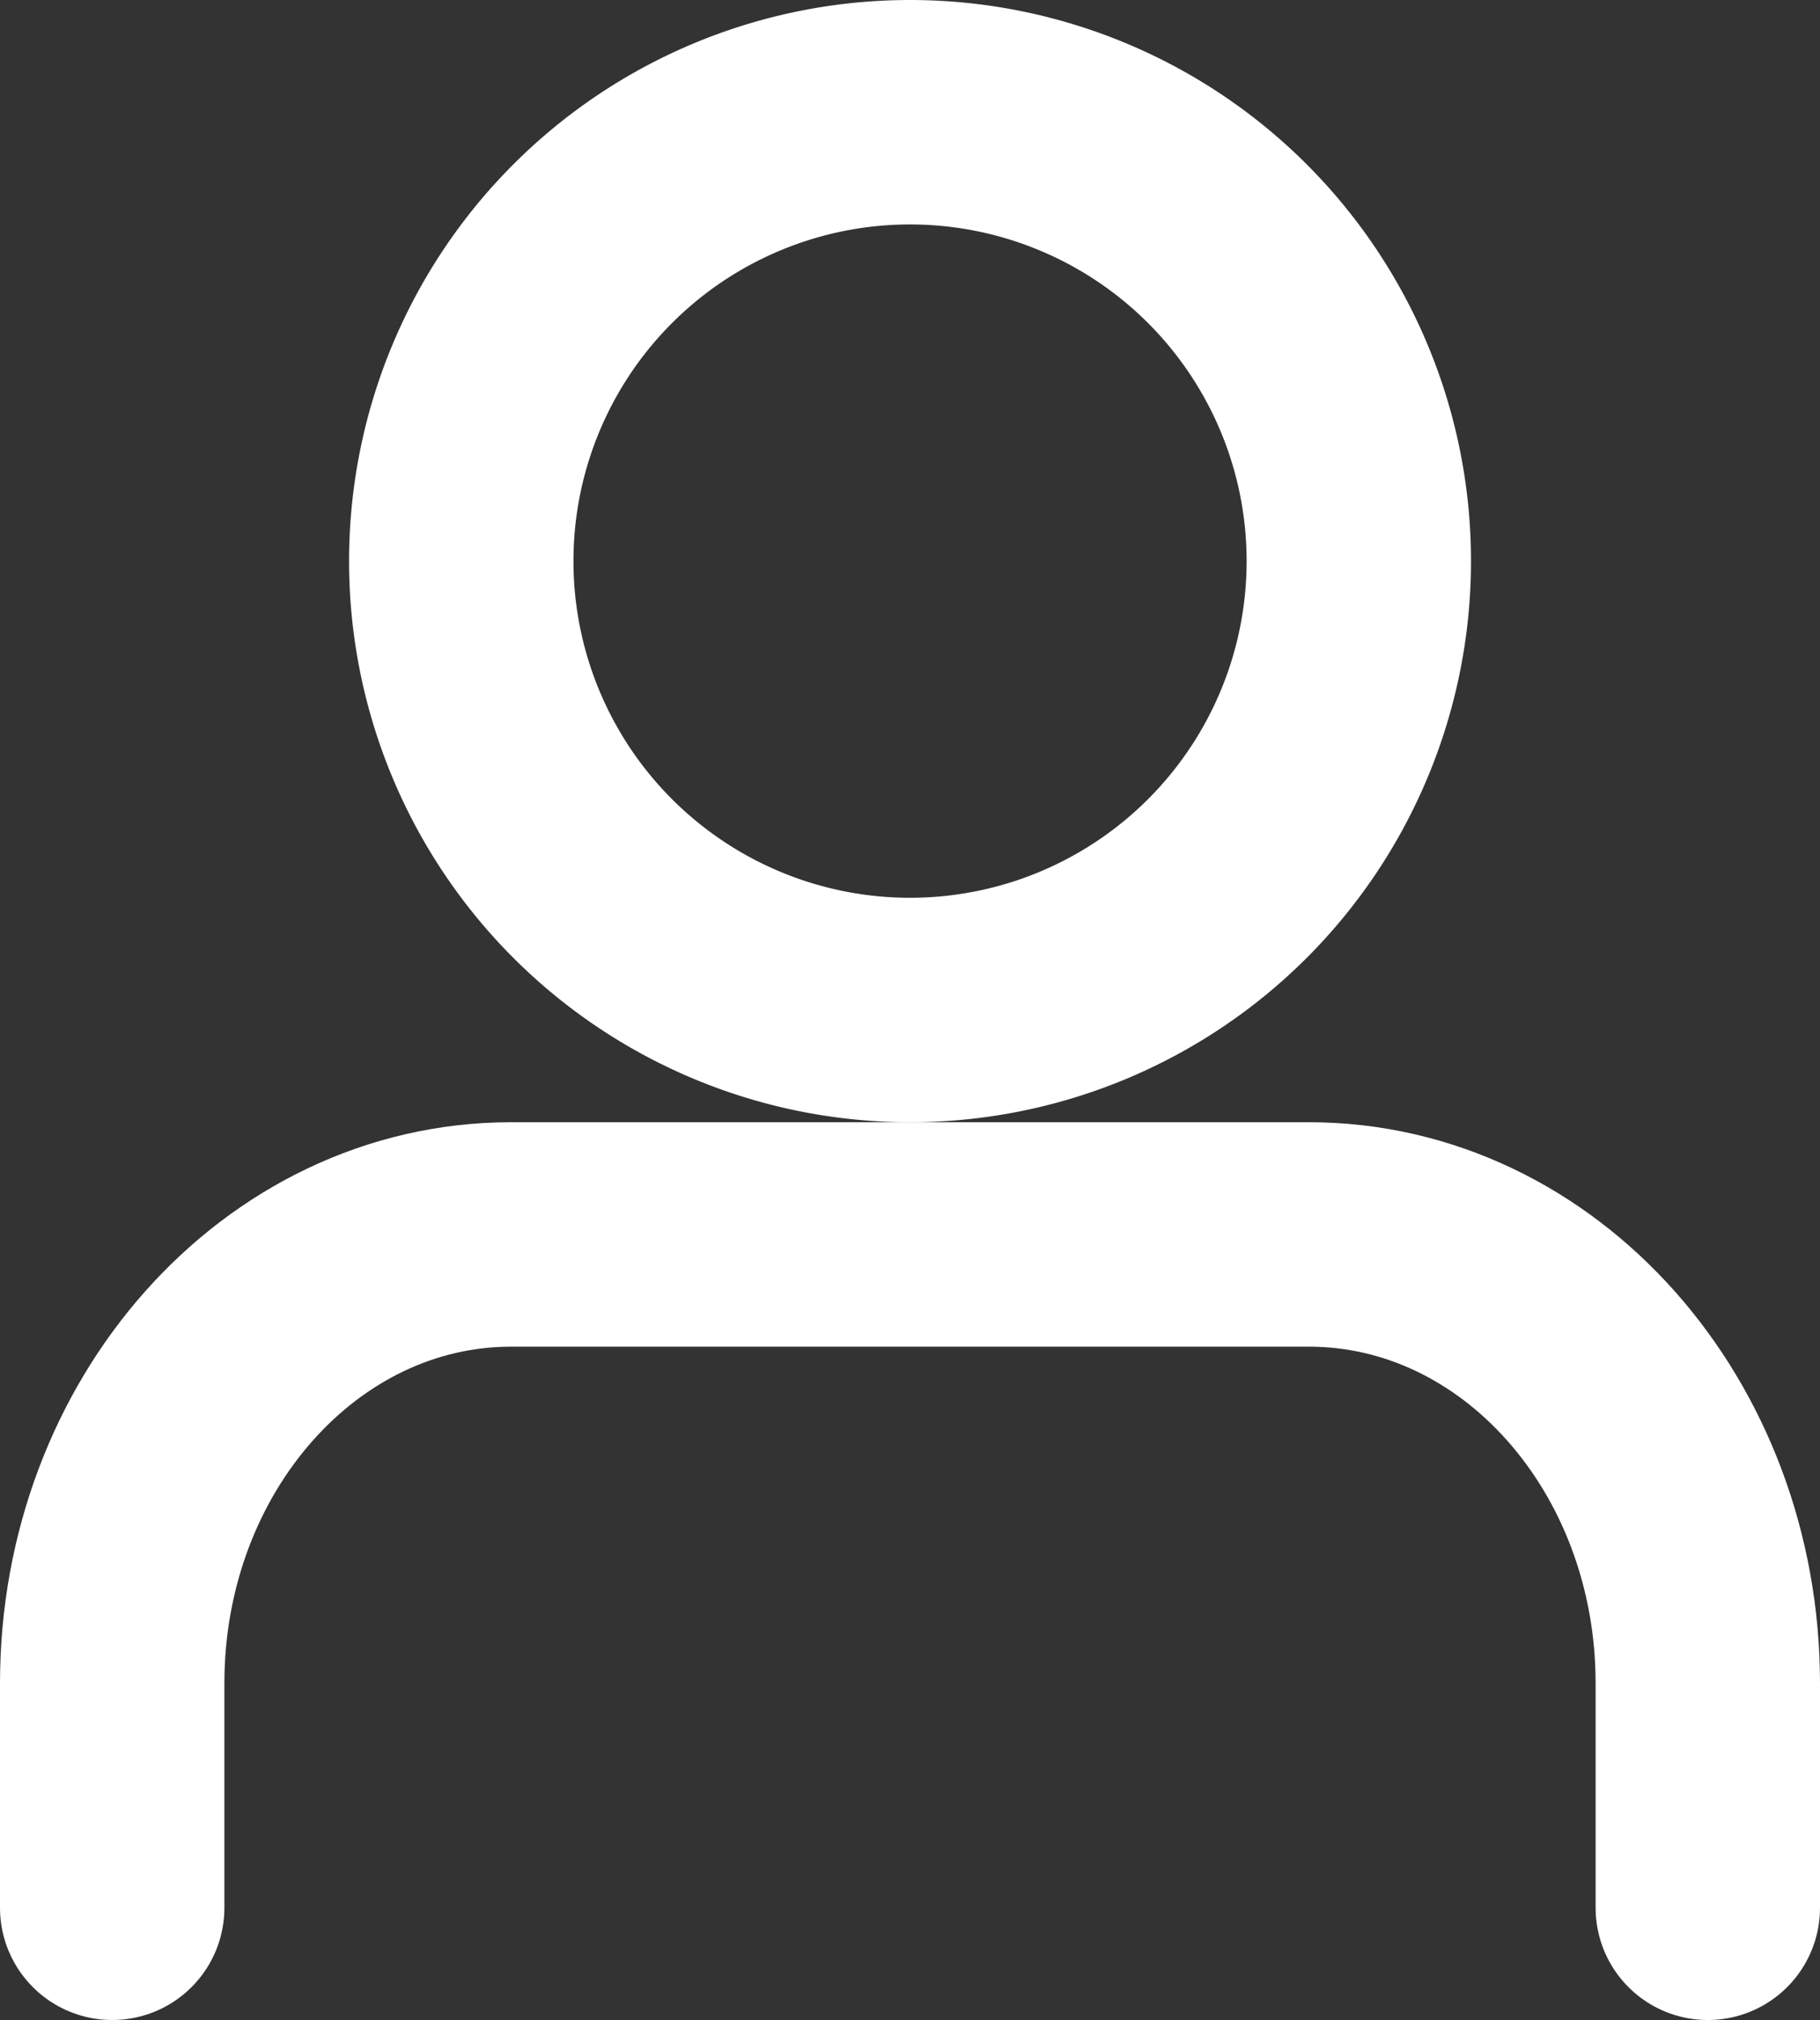
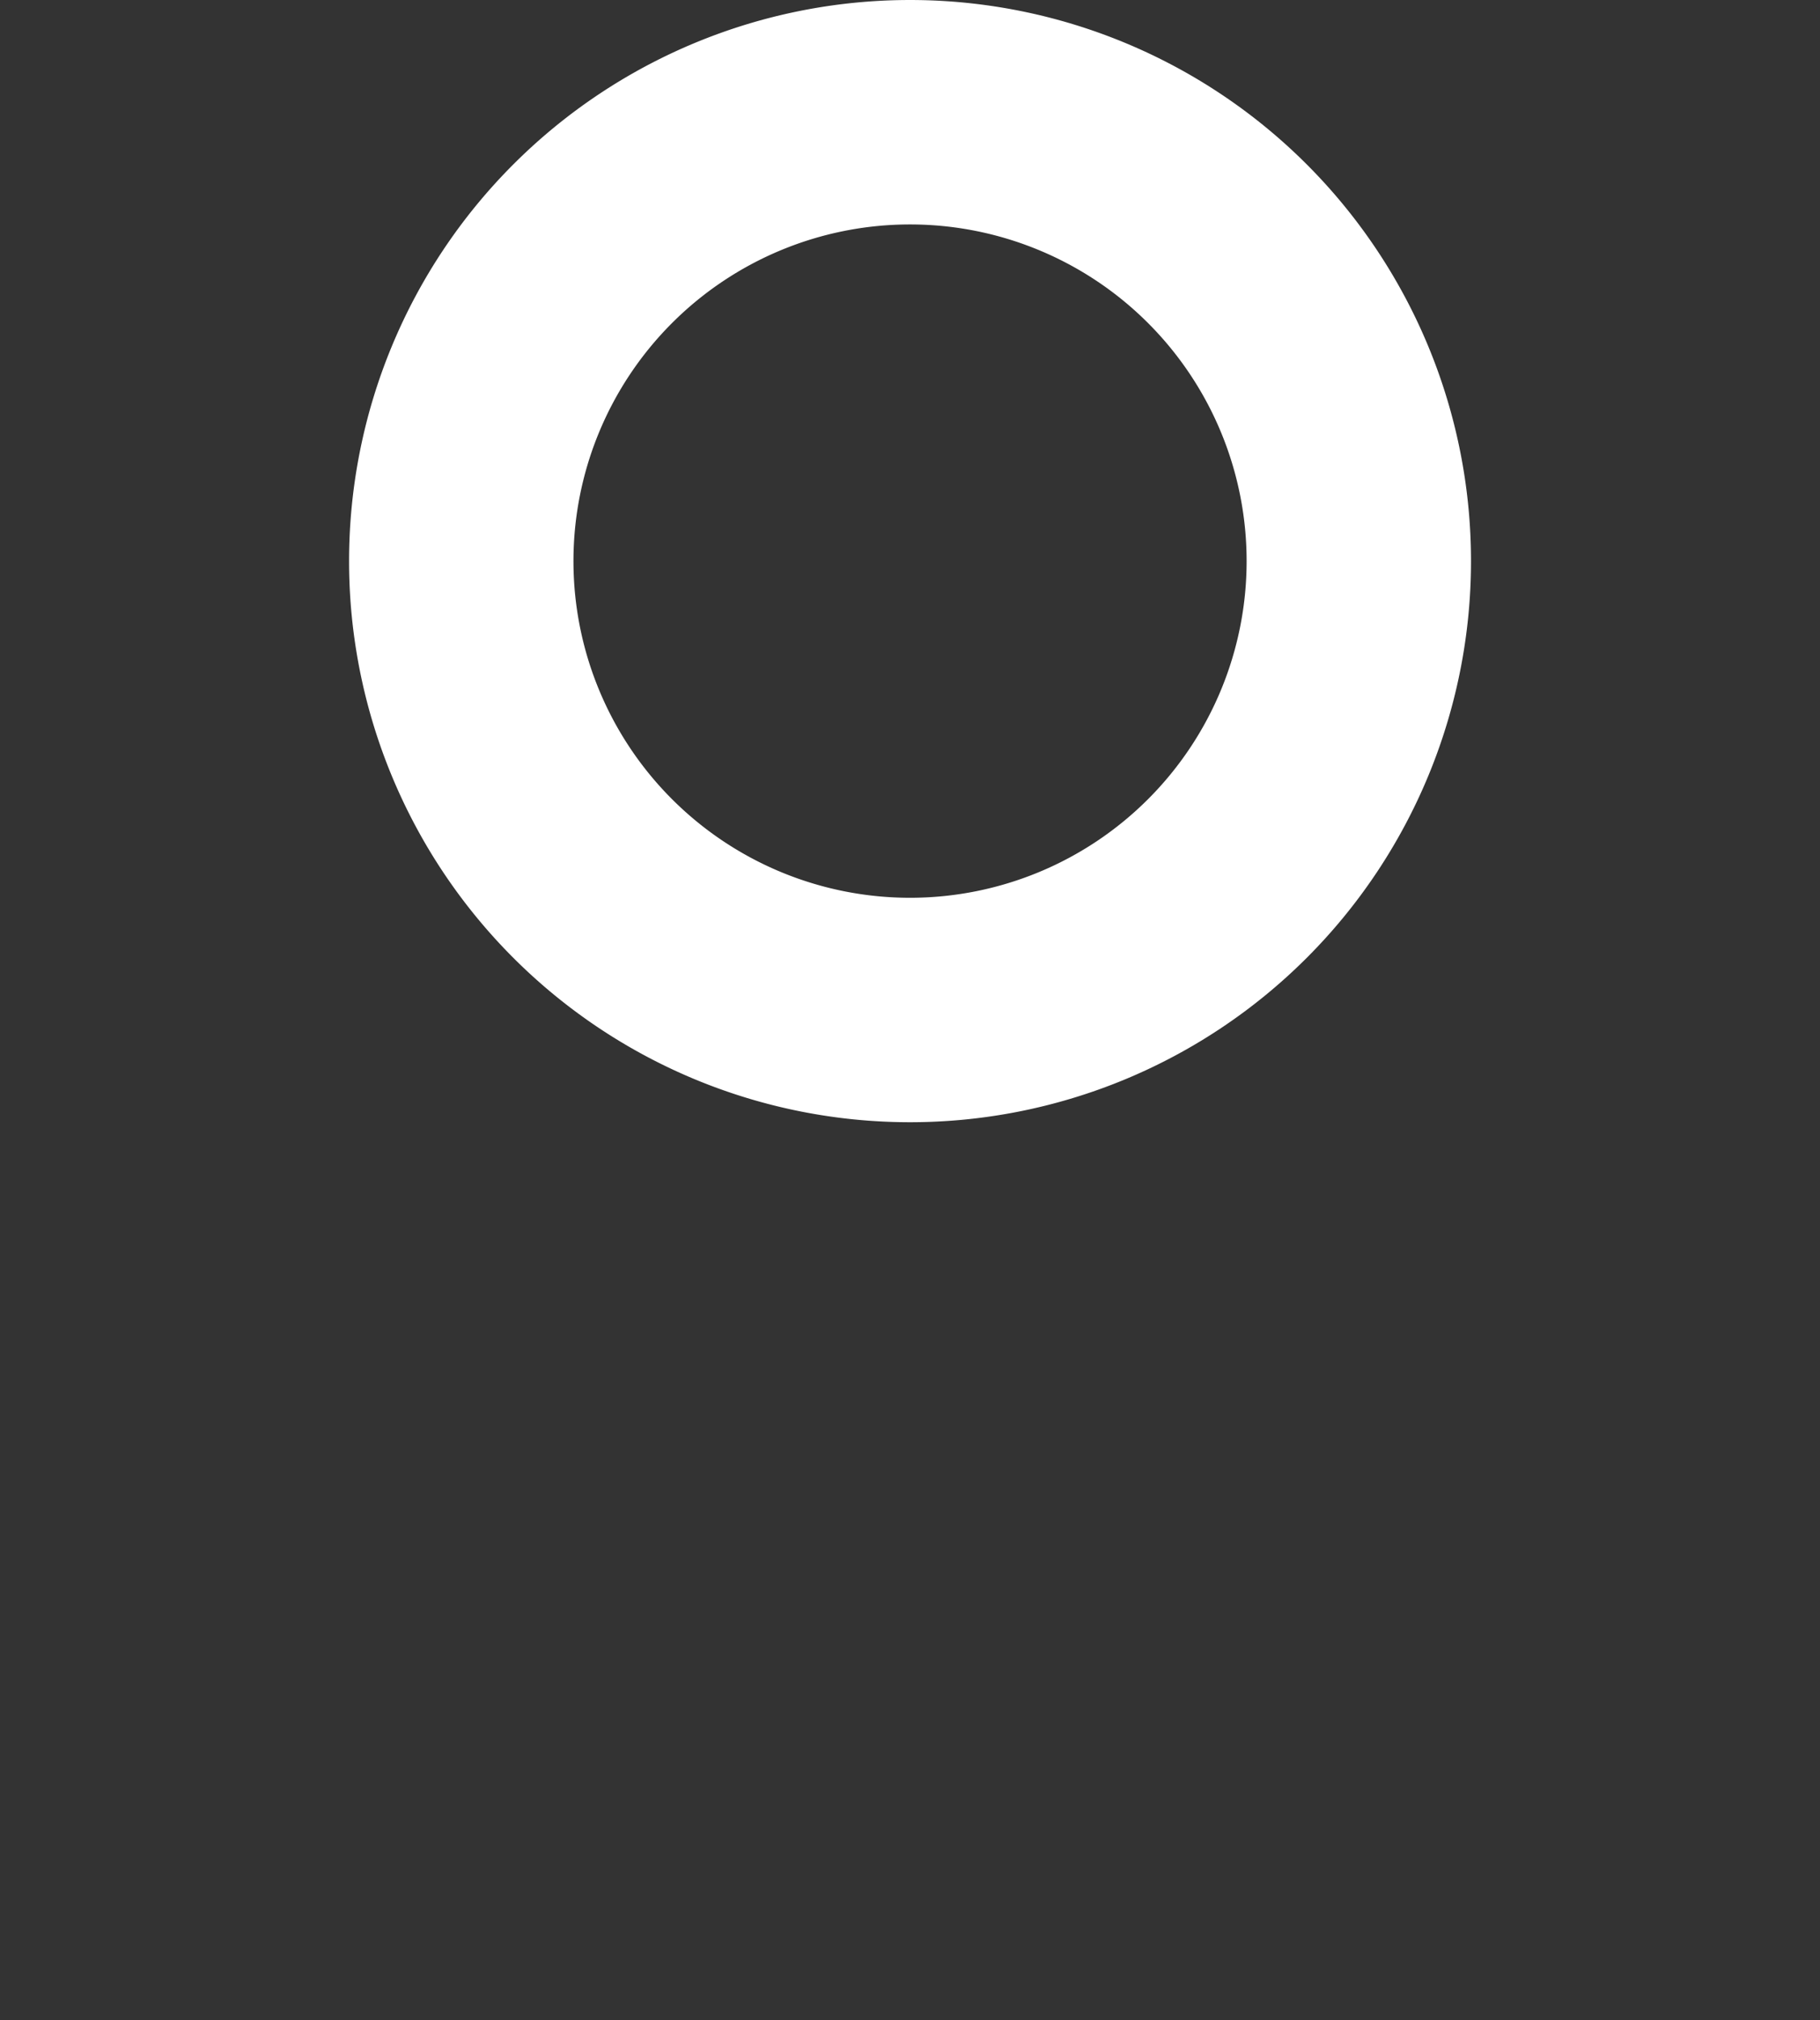
<svg xmlns="http://www.w3.org/2000/svg" width="24.333" height="27" viewBox="0 0 24.333 27">
  <rect x="0" y="0" width="24.333" height="27" fill="#333333" stroke="none" />
  <g transform="translate(-4.5 -3)">
-     <path d="M27.333,31.5v-3c0-3.314-2.388-6-5.333-6H11.333C8.388,22.5,6,25.186,6,28.5v3" transform="translate(0 -3)" fill="none" stroke="#fff" stroke-linecap="round" stroke-linejoin="round" stroke-width="3" />
    <path d="M24,10.5a6,6,0,1,1-6-6A6,6,0,0,1,24,10.5Z" transform="translate(-1.333)" fill="none" stroke="#fff" stroke-linecap="round" stroke-linejoin="round" stroke-width="3" />
  </g>
</svg>